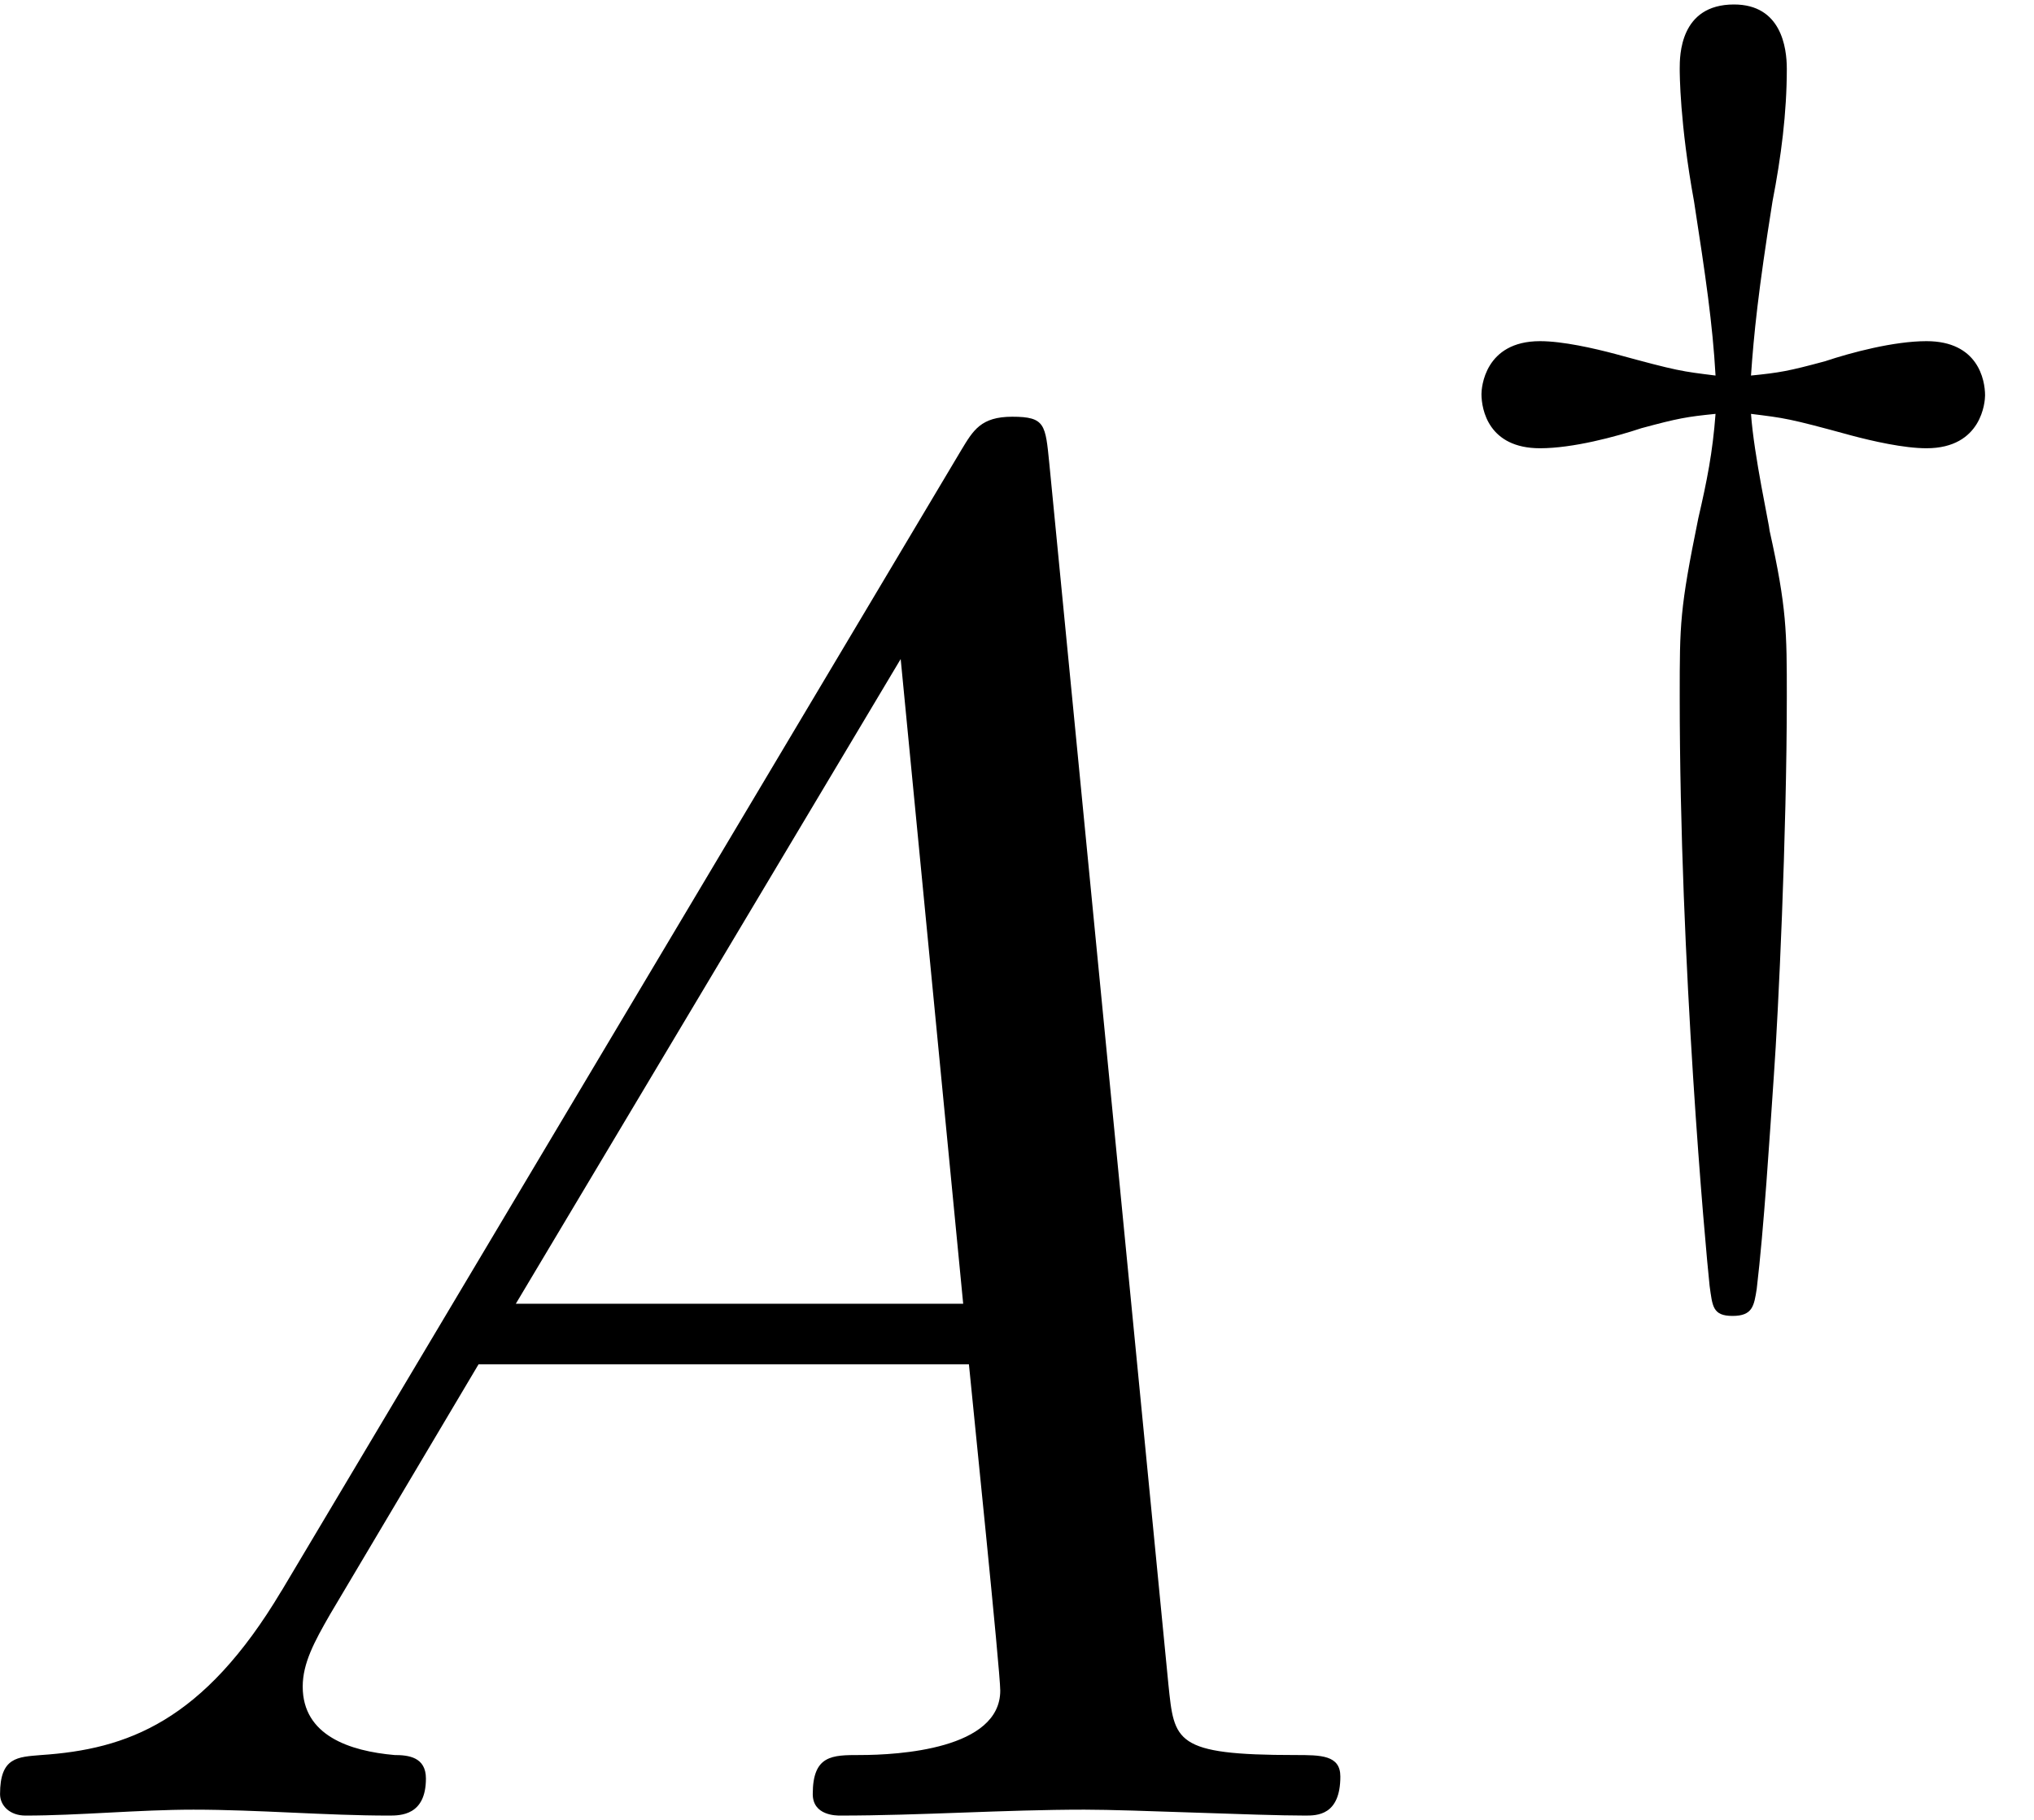
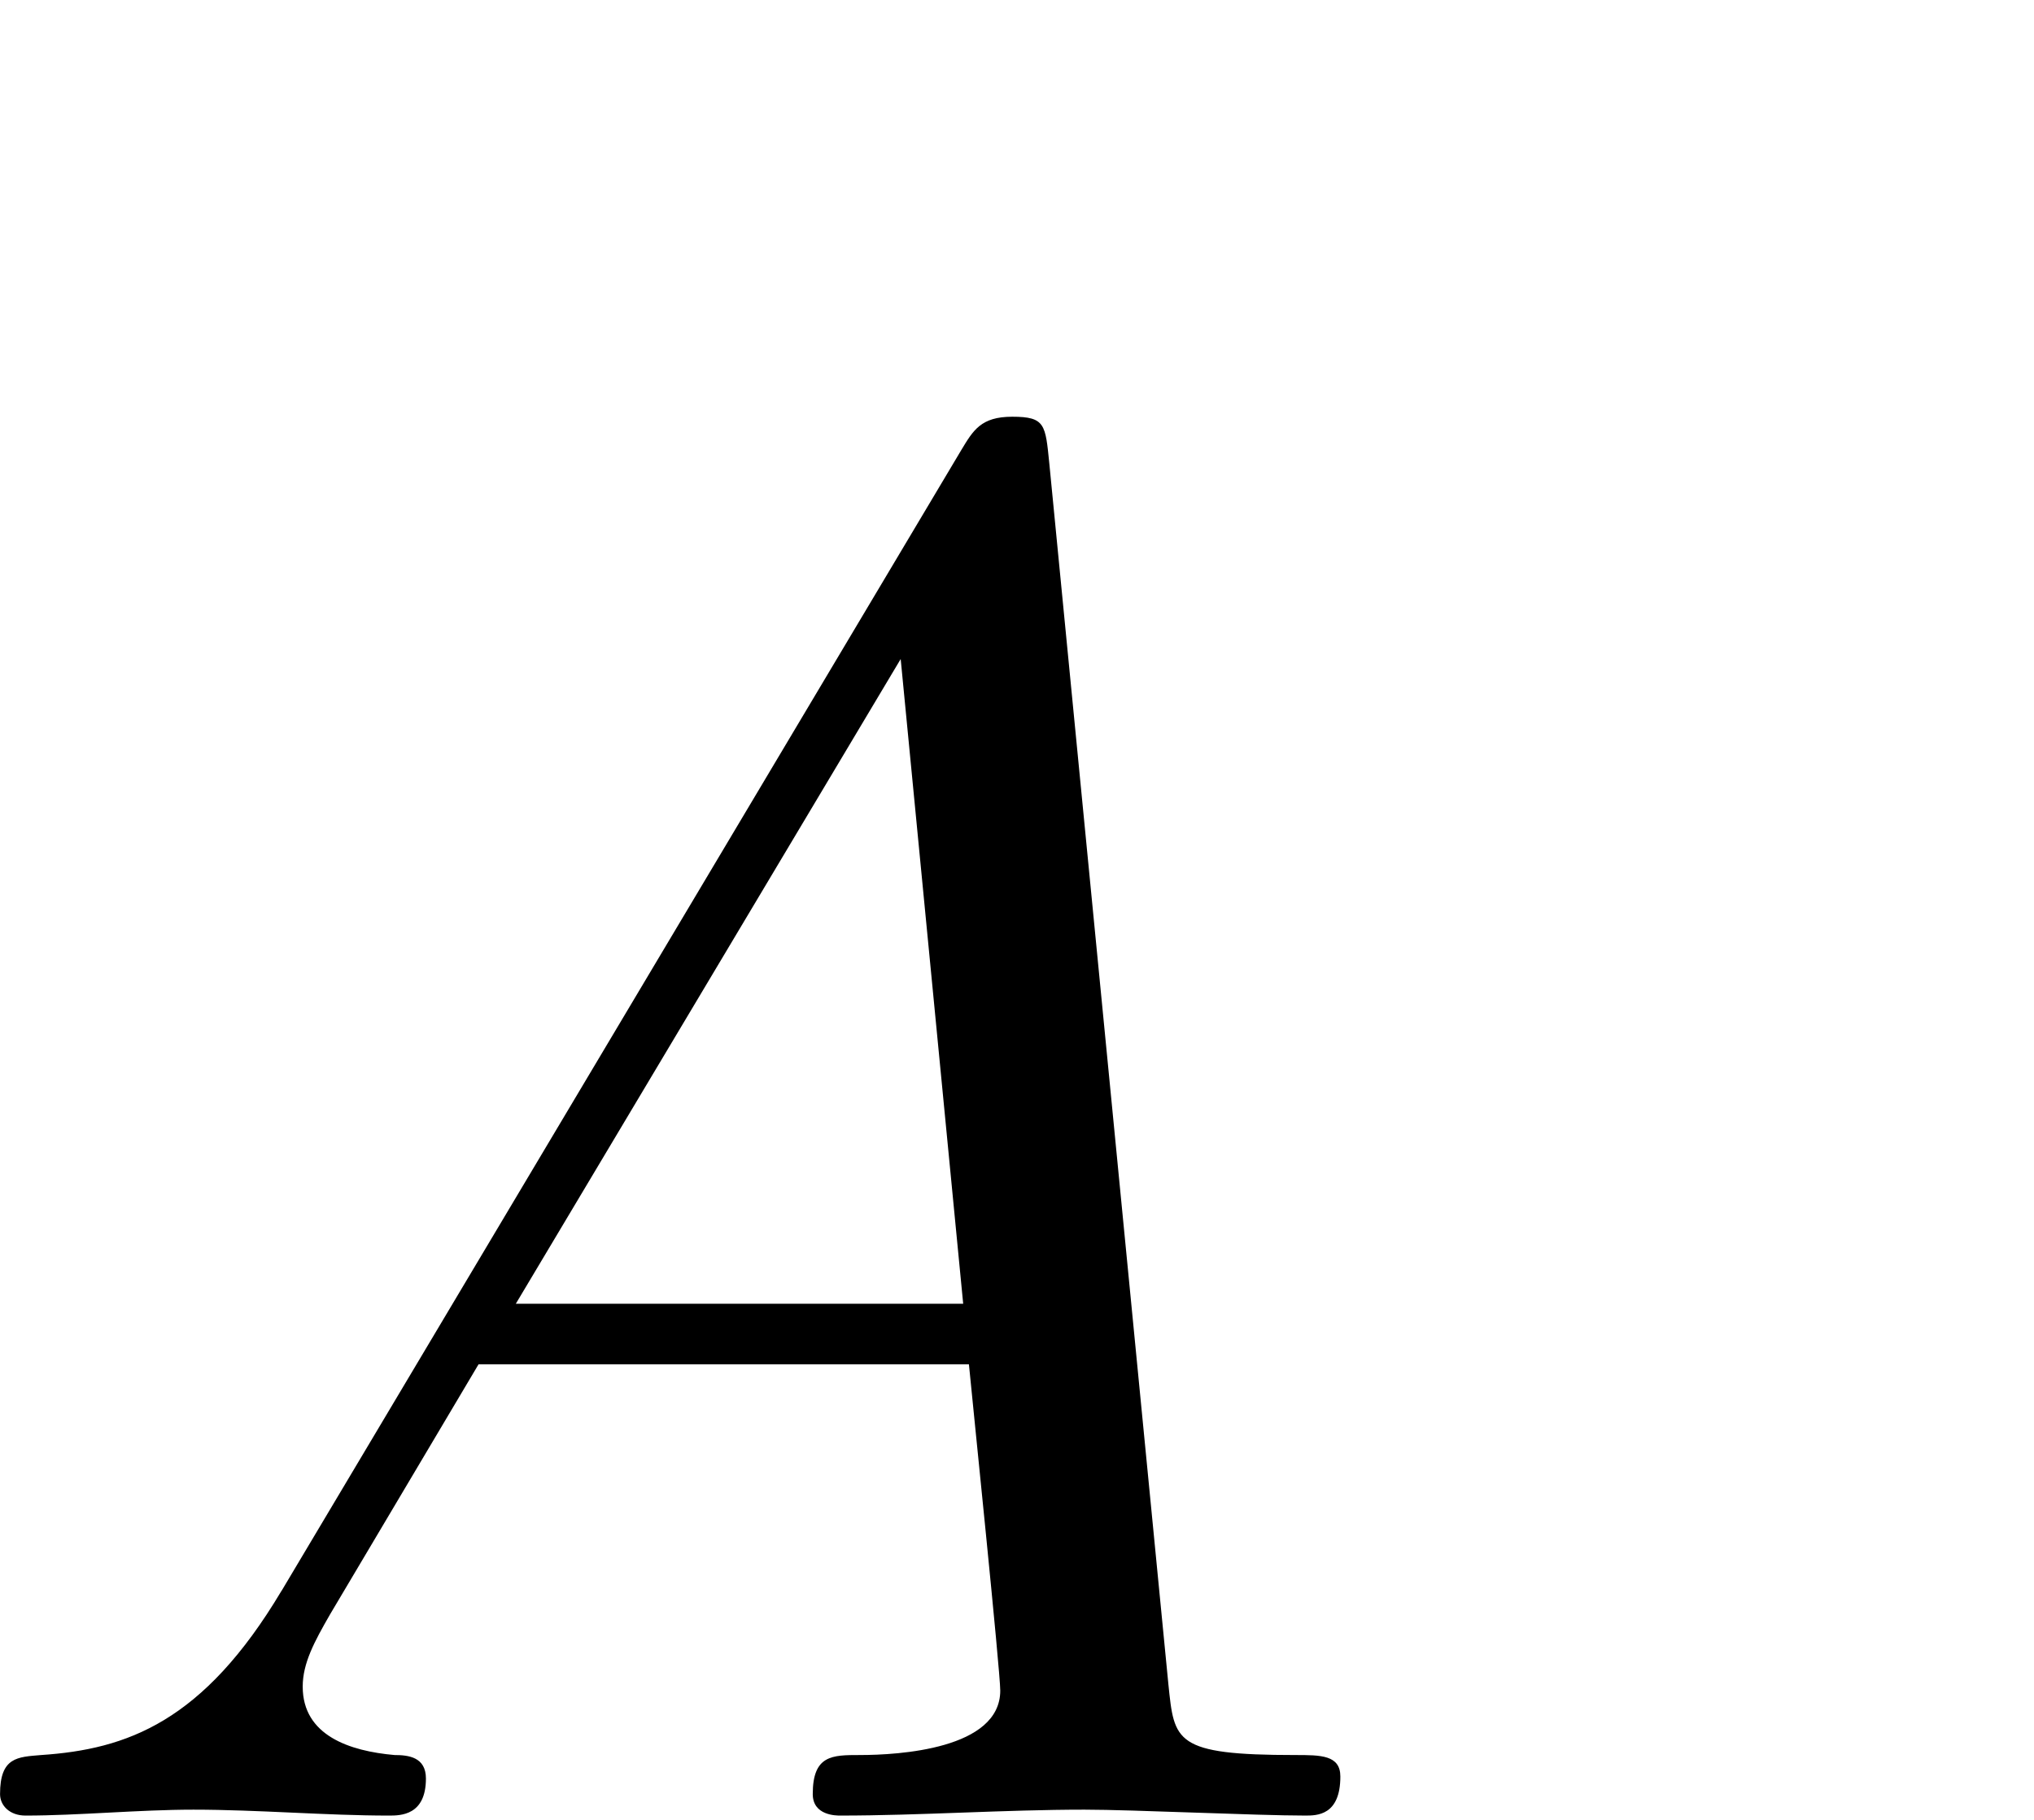
<svg xmlns="http://www.w3.org/2000/svg" xmlns:xlink="http://www.w3.org/1999/xlink" width="19" height="17" viewBox="1872.402 1483.116 11.357 10.162">
  <defs>
-     <path id="g0-121" d="m1.977-3.324c.191 .024 .207 .024 .558 .12c.12 .032 .295 .072 .422 .072c.311 0 .327-.263 .327-.295c0-.088-.04-.303-.327-.303c-.183 0-.422 .064-.566 .112c-.207 .056-.255 .064-.414 .08c.016-.231 .04-.47 .12-.972c.048-.247 .08-.494 .08-.741c0-.12-.032-.359-.295-.359c-.303 0-.303 .287-.303 .359c0 .024 0 .303 .08 .741c.064 .414 .104 .685 .12 .972c-.191-.024-.207-.024-.558-.12c-.12-.032-.295-.072-.422-.072c-.311 0-.327 .263-.327 .295c0 .088 .04 .303 .327 .303c.183 0 .422-.064 .566-.112c.207-.056 .255-.064 .414-.08c-.016 .215-.048 .375-.096 .582c-.104 .51-.104 .59-.104 .996c0 1.49 .143 3.068 .167 3.292c.016 .112 .016 .167 .128 .167s.12-.056 .135-.151c.04-.335 .072-.845 .096-1.196c.024-.335 .072-1.339 .072-2.112c0-.359 0-.494-.096-.925c0-.024-.088-.422-.104-.654z" />
    <path id="g1-65" d="m1.953-1.255c-.436 .731-.862 .884-1.342 .916c-.131 .011-.229 .011-.229 .218c0 .065 .055 .12 .142 .12c.295 0 .633-.033 .938-.033c.36 0 .742 .033 1.091 .033c.065 0 .207 0 .207-.207c0-.12-.098-.131-.175-.131c-.251-.022-.513-.109-.513-.382c0-.131 .065-.251 .153-.404l.829-1.396h2.738c.022 .229 .175 1.713 .175 1.822c0 .327-.567 .36-.785 .36c-.153 0-.262 0-.262 .218c0 .12 .131 .12 .153 .12c.447 0 .916-.033 1.364-.033c.273 0 .96 .033 1.233 .033c.065 0 .196 0 .196-.218c0-.12-.109-.12-.251-.12c-.676 0-.676-.076-.709-.393l-.665-6.818c-.022-.218-.022-.262-.207-.262c-.175 0-.218 .076-.284 .185l-3.796 6.371zm1.309-1.604l2.149-3.6l.349 3.6h-2.498z" />
  </defs>
  <g id="page1">
    <use x="1872.02" y="1493.255" xlink:href="#g1-65" />
    <use x="1880.202" y="1488.751" xlink:href="#g0-121" />
  </g>
  <script type="text/ecmascript">if(window.parent.postMessage)window.parent.postMessage("0.02927|14.25|12.75|"+window.location,"*");</script>
</svg>